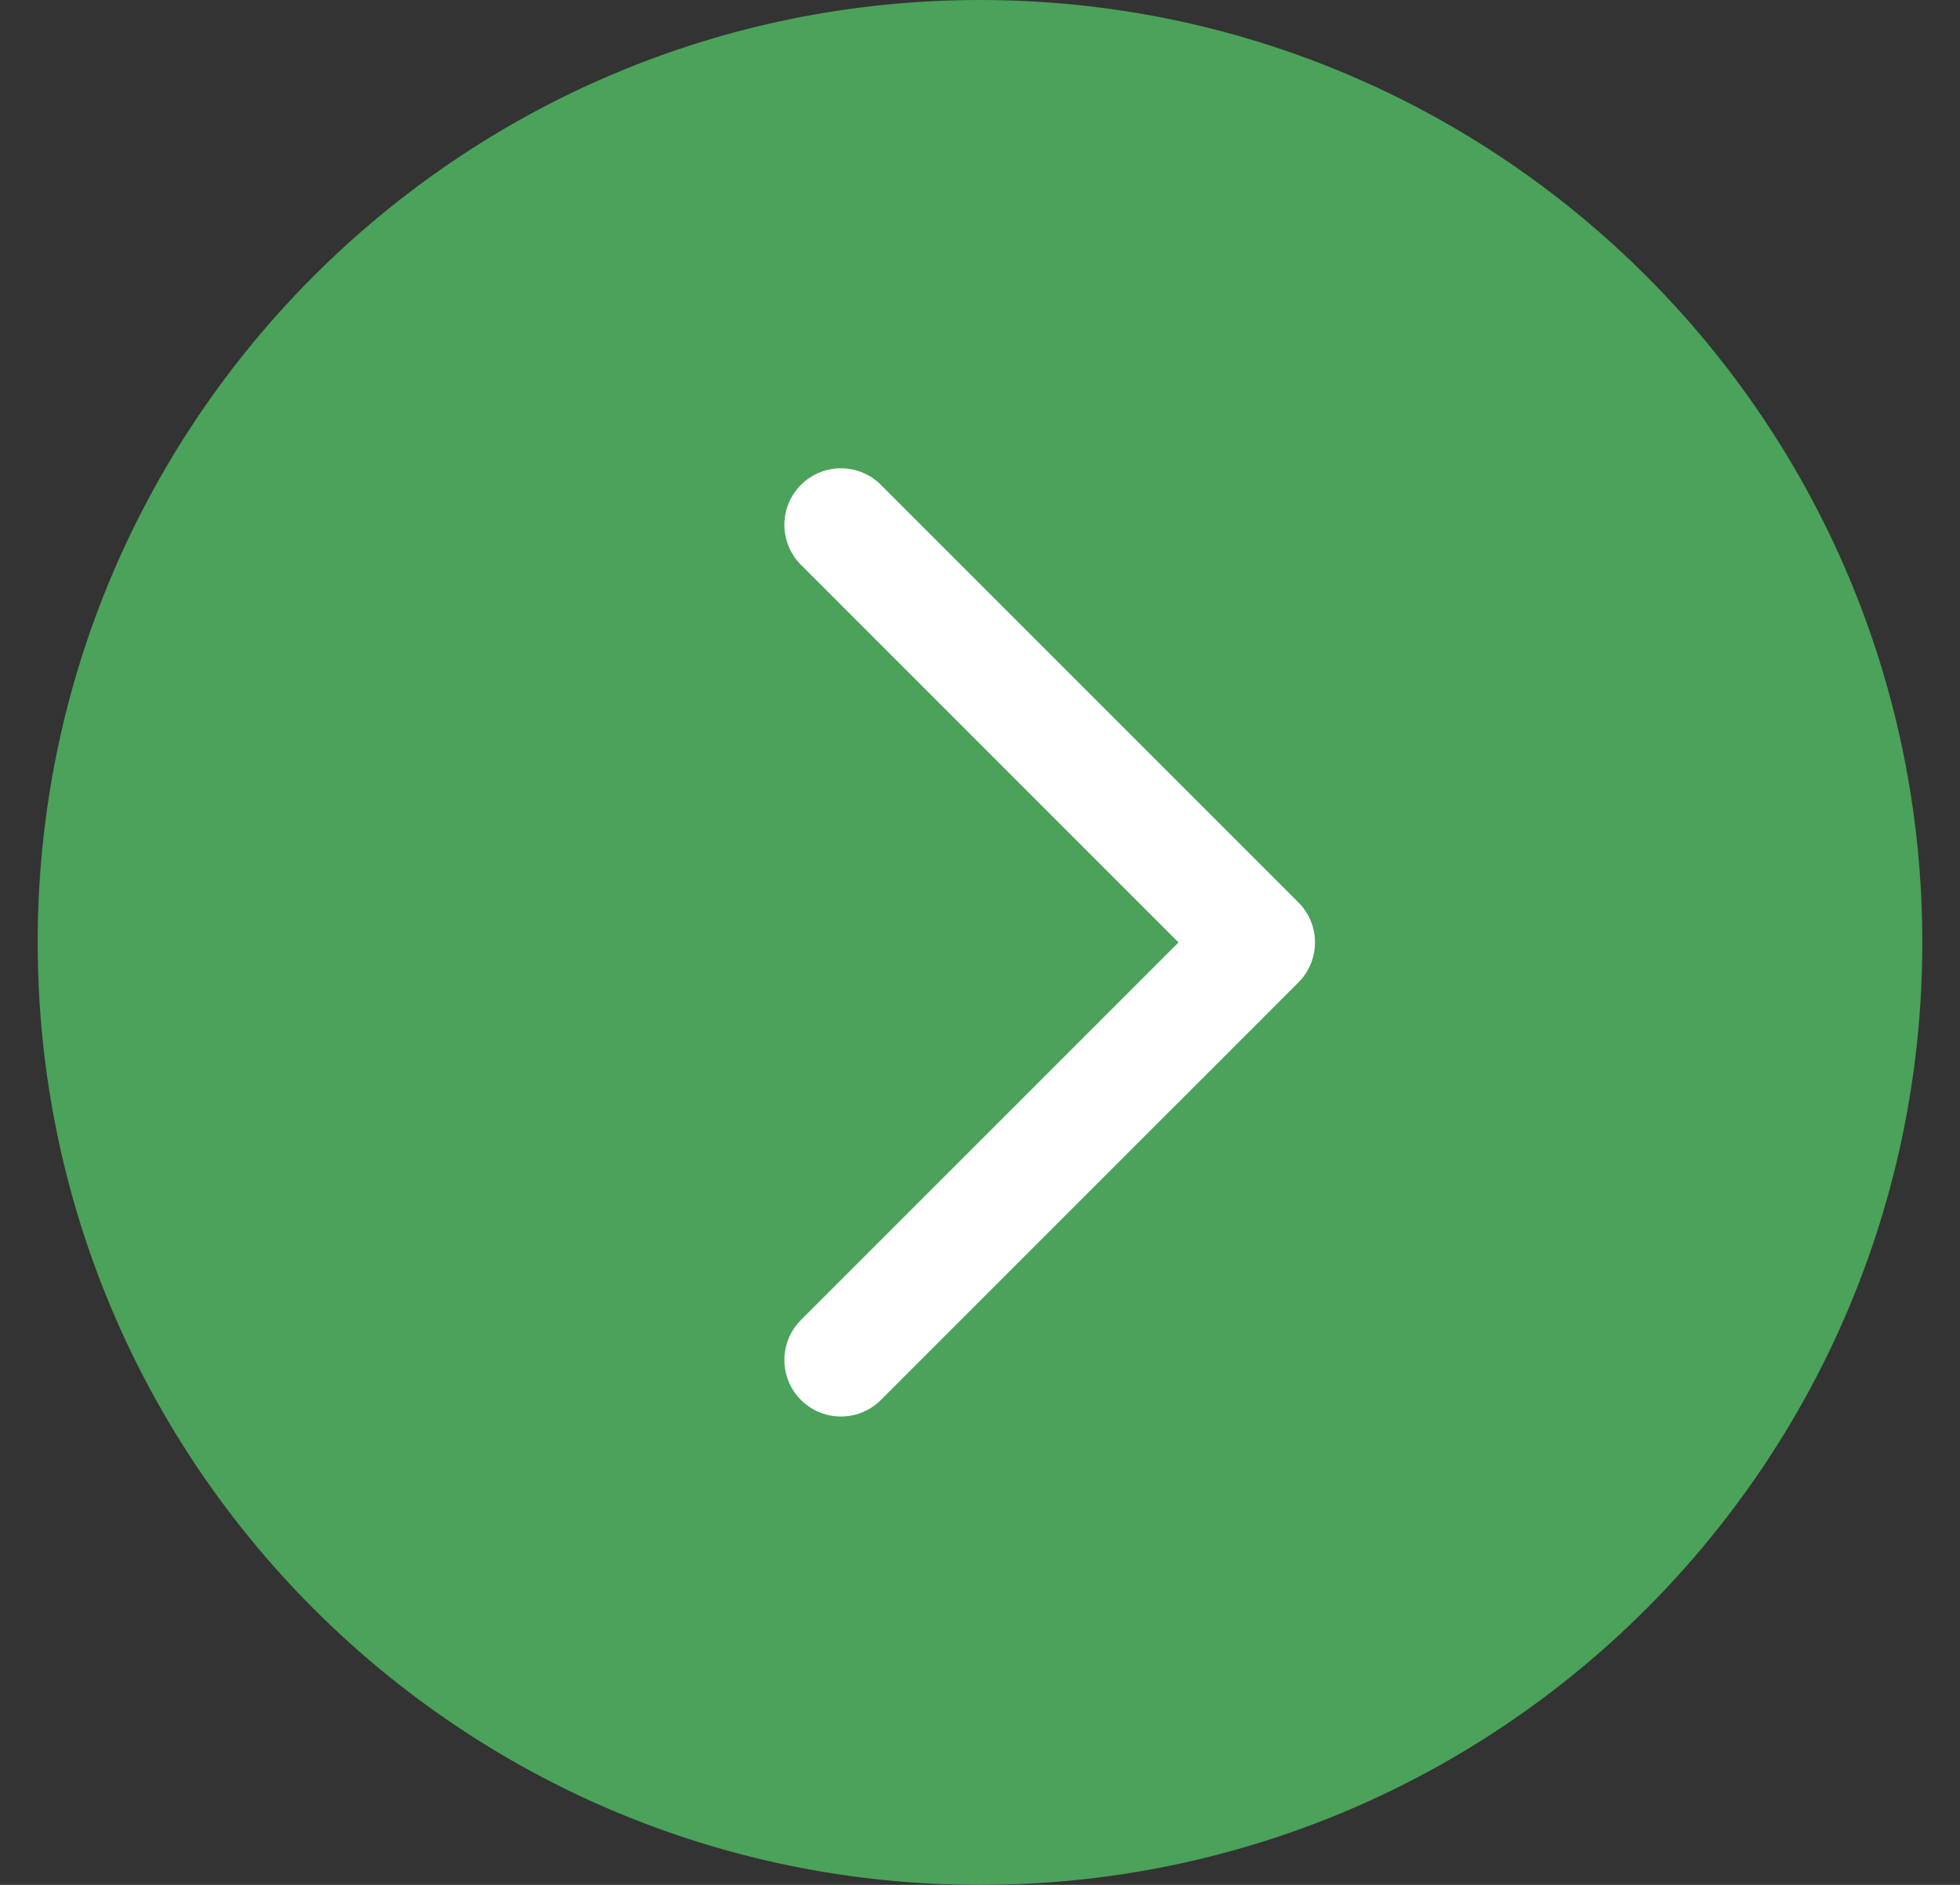
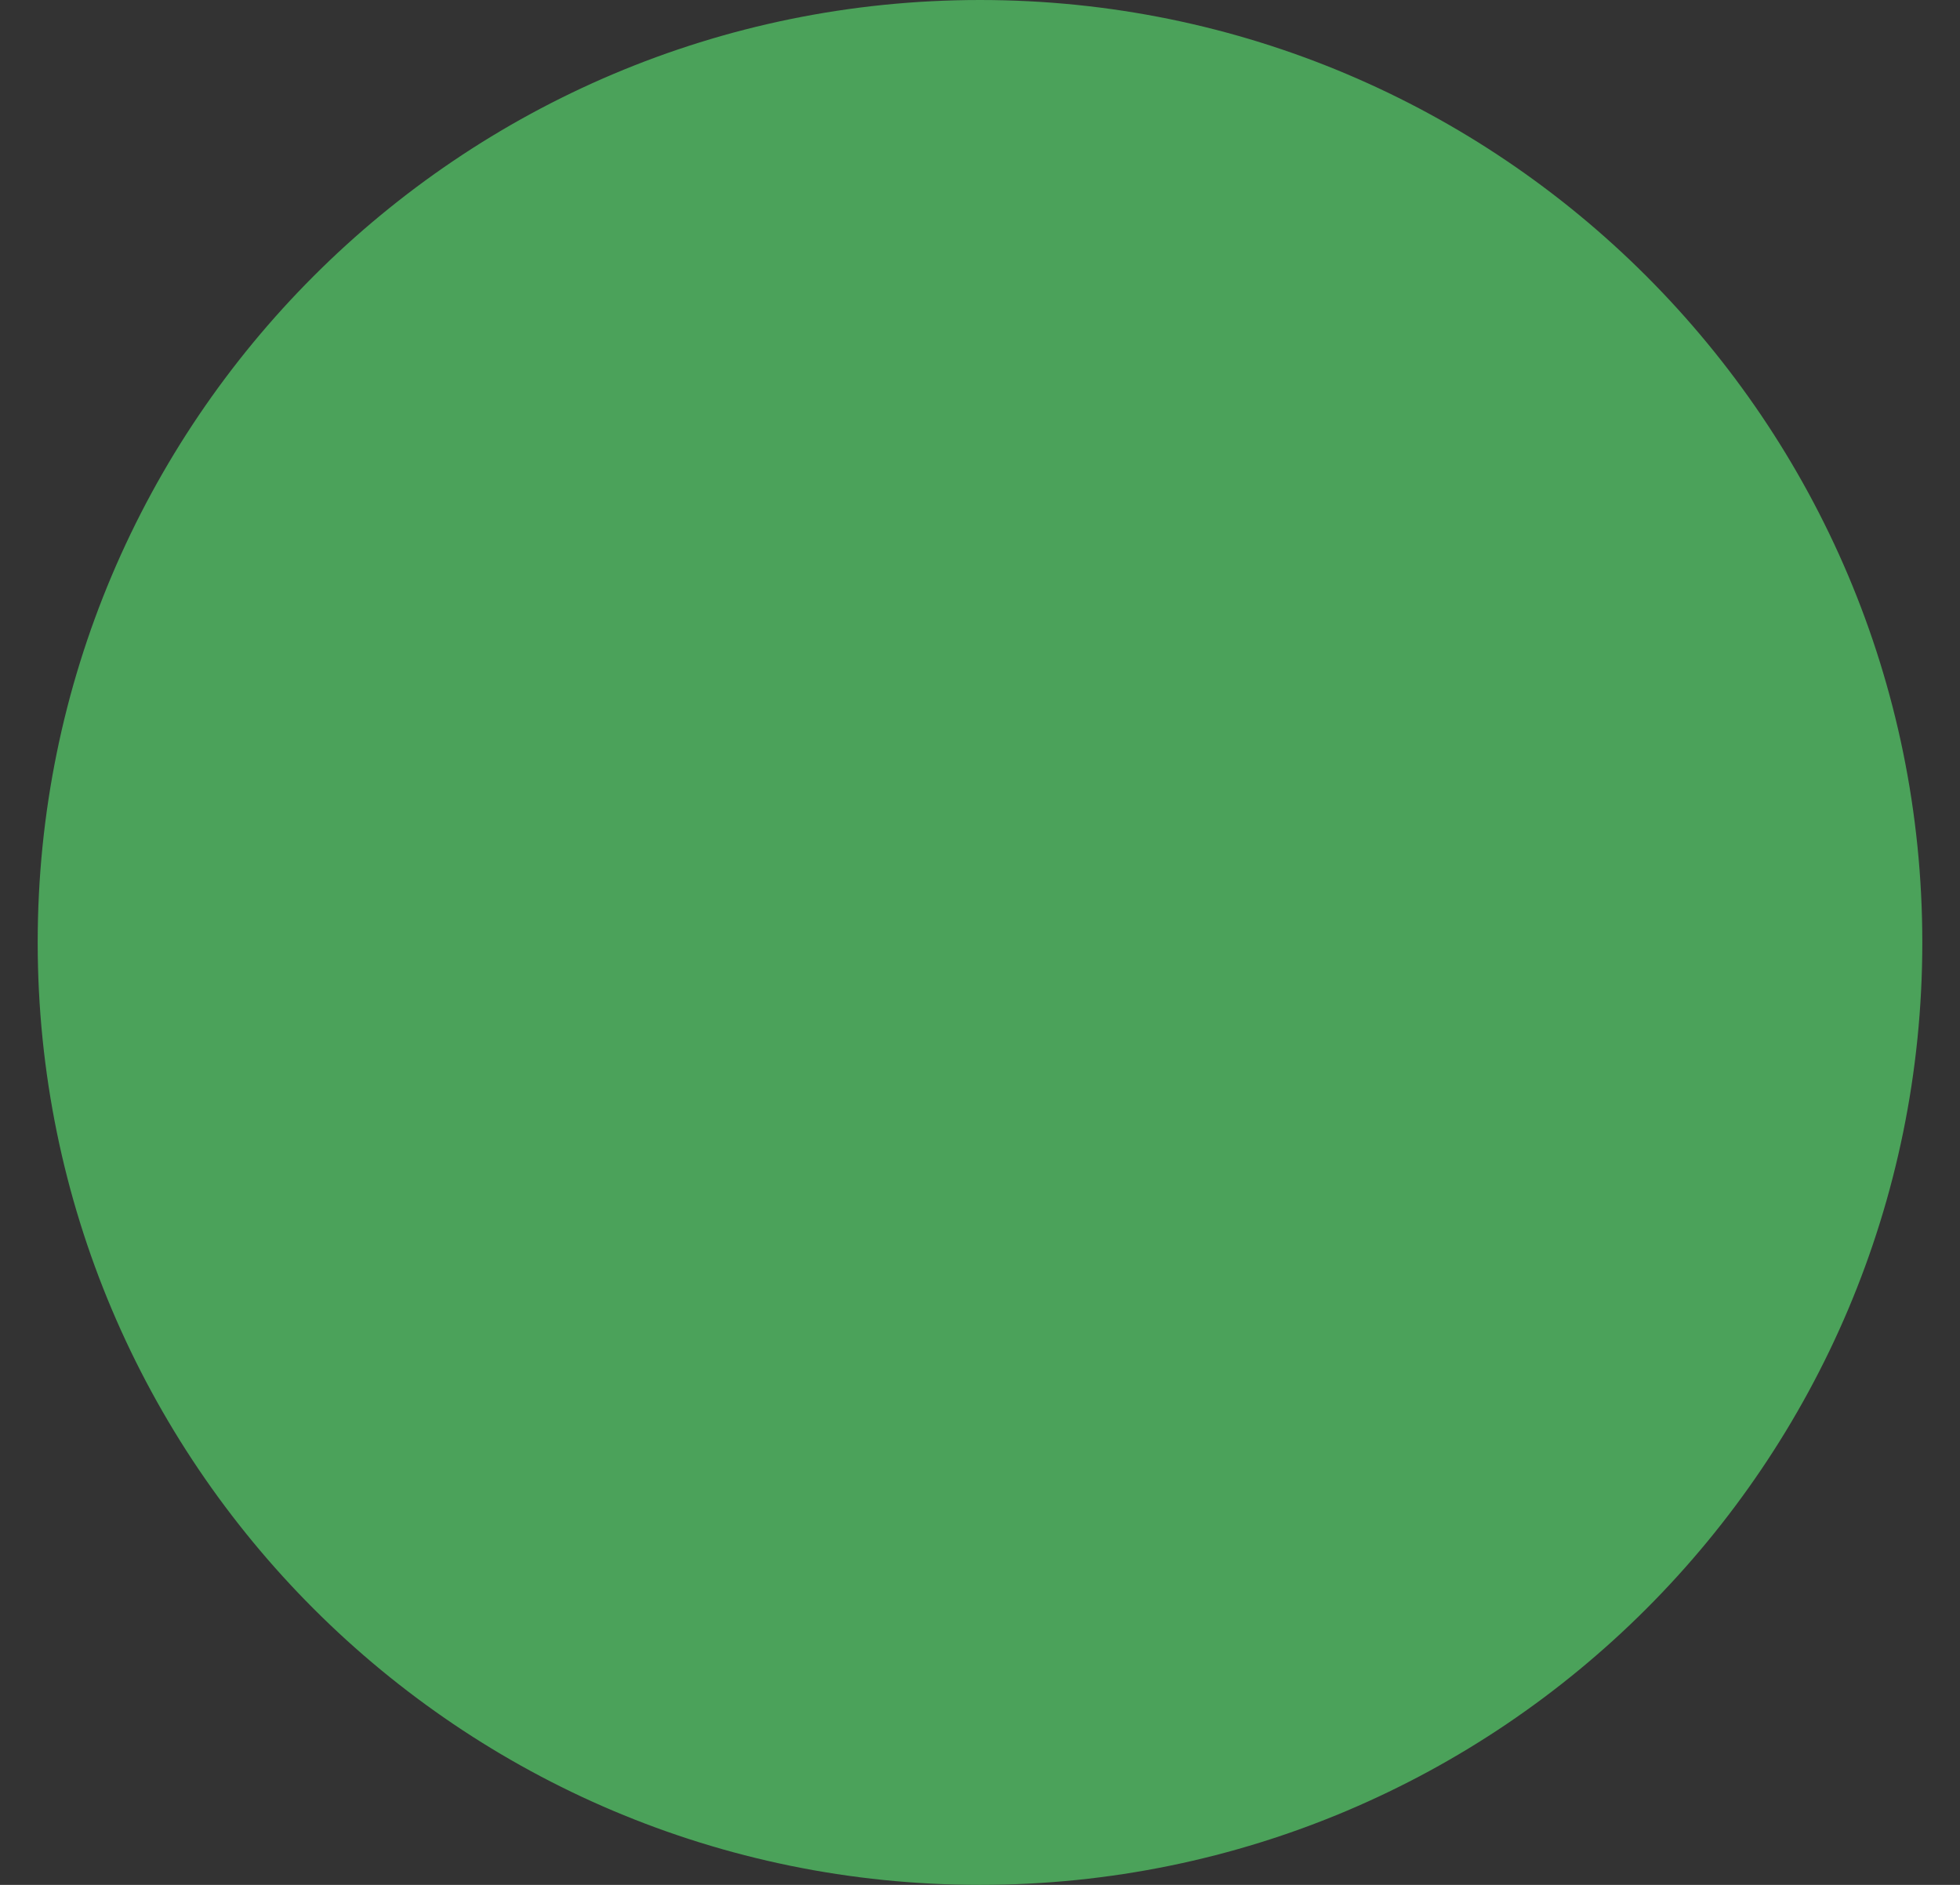
<svg xmlns="http://www.w3.org/2000/svg" width="26" height="25" viewBox="0 0 26 25" fill="none">
  <rect x="0" y="0" width="26" height="25" fill="#333333" stroke="none" />
  <path d="M13 24.5C19.627 24.5 25 19.127 25 12.5C25 5.873 19.627 0.5 13 0.5C6.373 0.5 1 5.873 1 12.5C1 19.127 6.373 24.5 13 24.5Z" fill="#4BA25A" stroke="#4BA25A" stroke-linecap="round" stroke-linejoin="round" />
-   <path d="M11.155 6.961L16.694 12.5L11.155 18.038" stroke="white" stroke-width="1.5" stroke-linecap="round" stroke-linejoin="round" />
</svg>